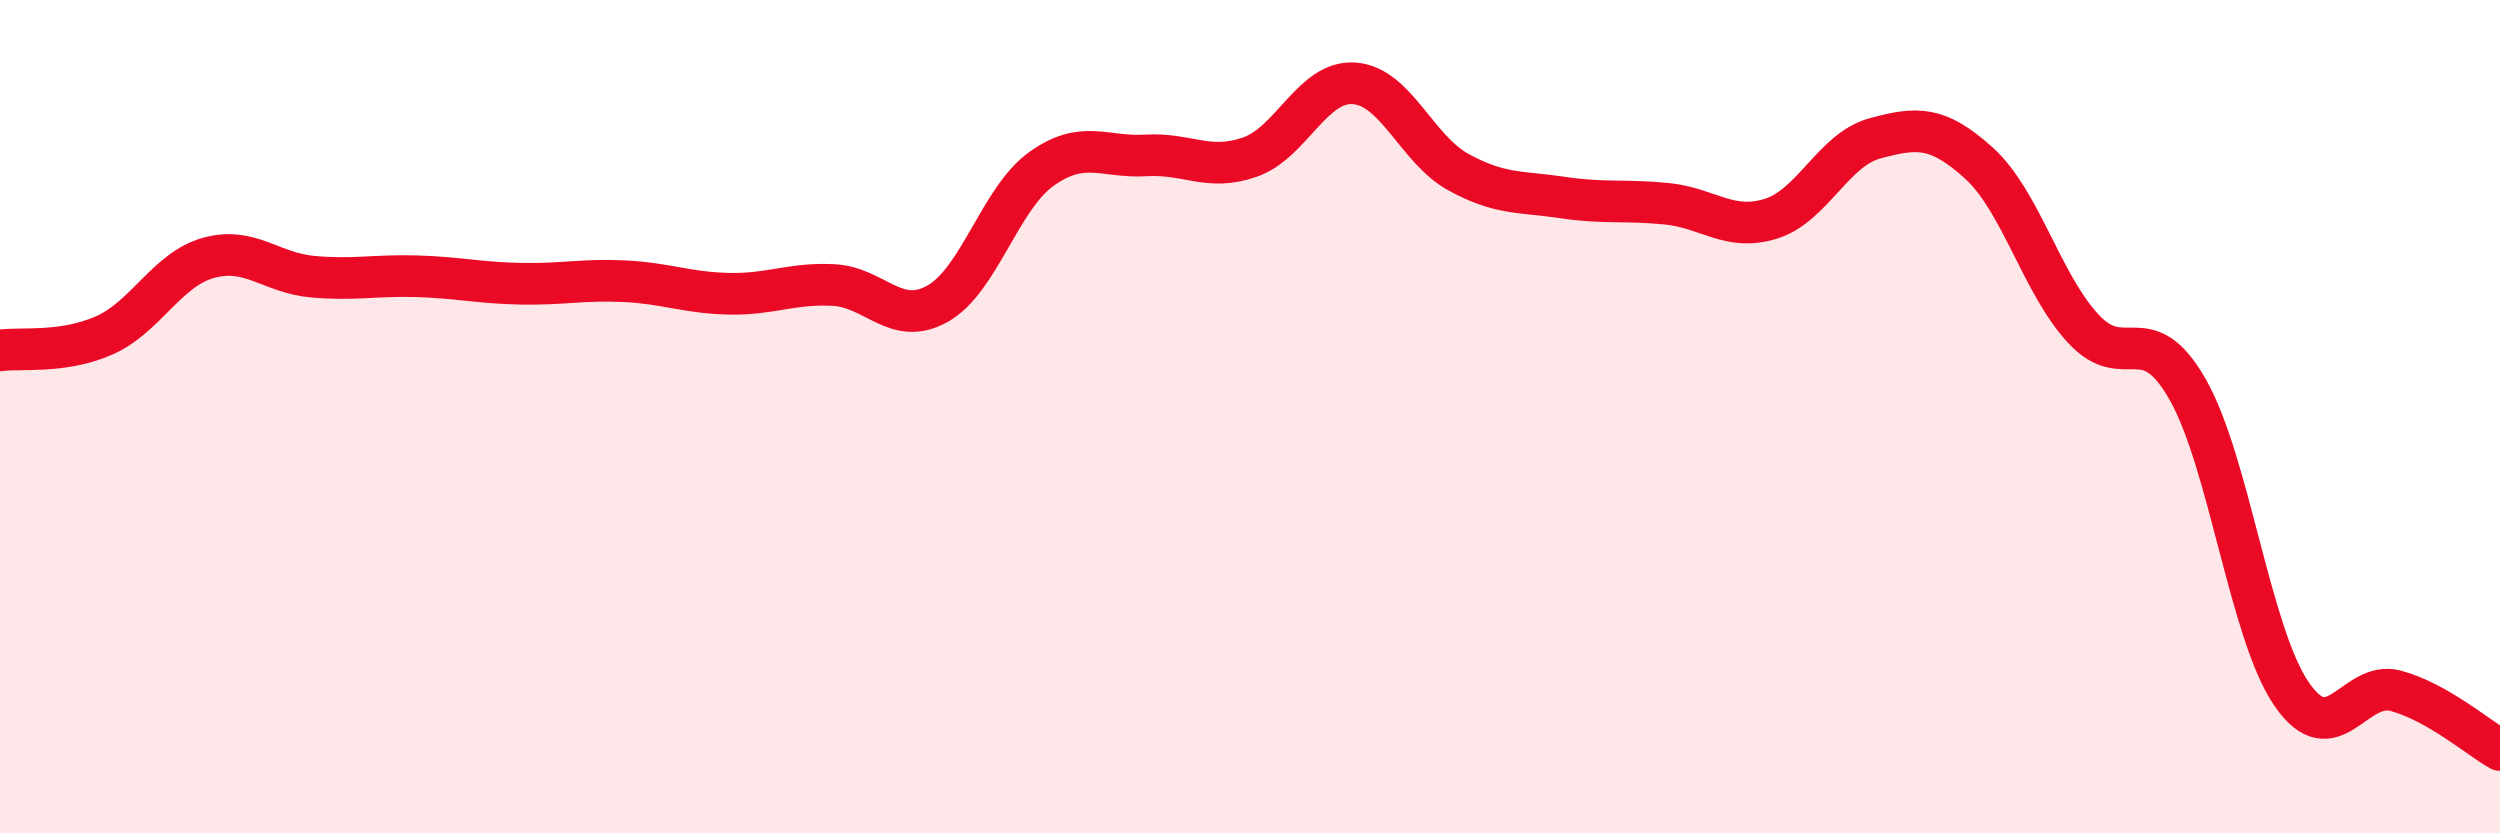
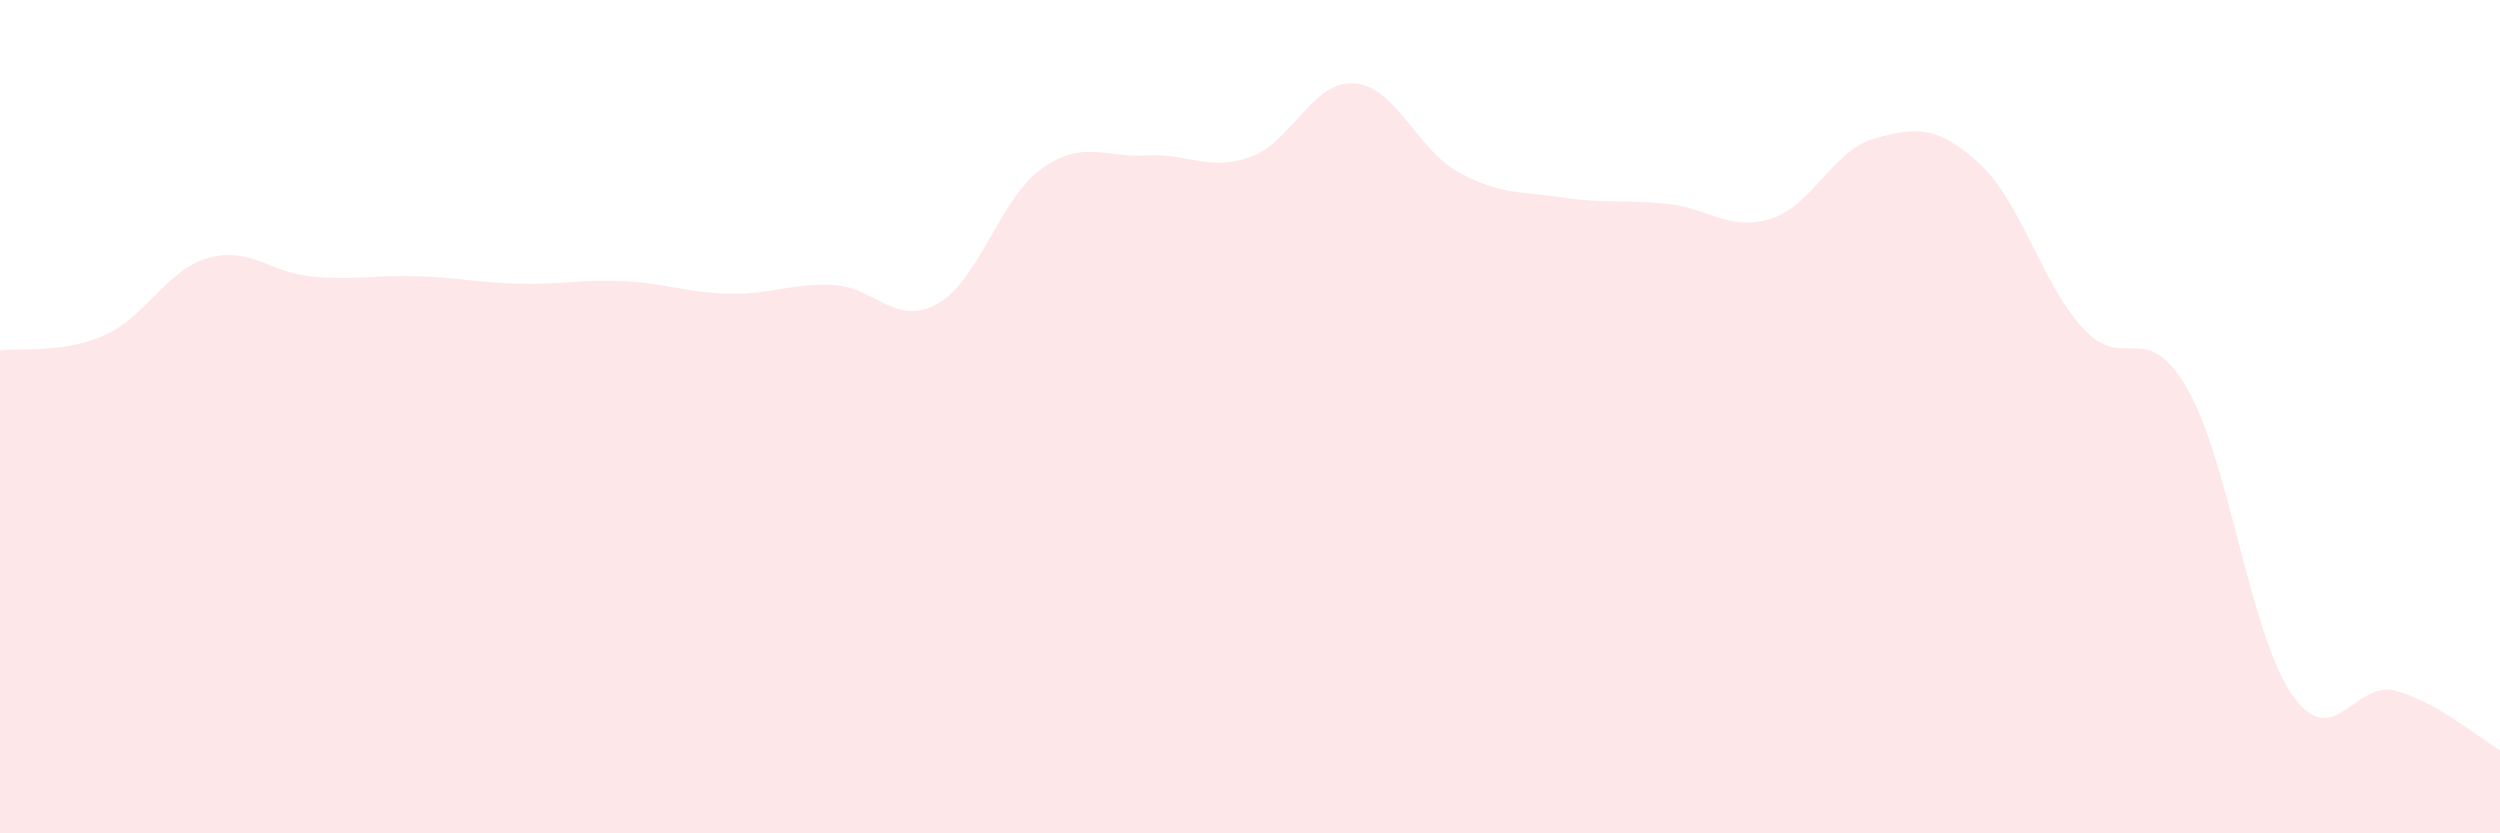
<svg xmlns="http://www.w3.org/2000/svg" width="60" height="20" viewBox="0 0 60 20">
  <path d="M 0,8.41 C 0.5,8.34 1.5,8.49 2.5,8.05 C 3.5,7.61 4,6.47 5,6.19 C 6,5.91 6.5,6.55 7.5,6.64 C 8.5,6.73 9,6.6 10,6.63 C 11,6.66 11.5,6.79 12.5,6.81 C 13.5,6.83 14,6.7 15,6.75 C 16,6.8 16.5,7.03 17.5,7.05 C 18.5,7.07 19,6.79 20,6.84 C 21,6.89 21.5,7.85 22.5,7.29 C 23.5,6.73 24,4.76 25,4.05 C 26,3.34 26.5,3.79 27.5,3.73 C 28.5,3.67 29,4.12 30,3.77 C 31,3.42 31.5,1.93 32.5,2 C 33.5,2.07 34,3.58 35,4.13 C 36,4.68 36.5,4.59 37.5,4.74 C 38.5,4.89 39,4.79 40,4.89 C 41,4.99 41.5,5.56 42.5,5.25 C 43.5,4.94 44,3.59 45,3.32 C 46,3.05 46.5,3.01 47.5,3.92 C 48.5,4.83 49,6.81 50,7.89 C 51,8.97 51.5,7.59 52.5,9.34 C 53.5,11.09 54,15.21 55,16.66 C 56,18.11 56.5,16.31 57.5,16.58 C 58.5,16.85 59.5,17.72 60,18L60 20L0 20Z" fill="#EB0A25" opacity="0.1" stroke-linecap="round" stroke-linejoin="round" />
-   <path d="M 0,8.41 C 0.5,8.34 1.5,8.49 2.5,8.05 C 3.5,7.61 4,6.47 5,6.19 C 6,5.91 6.5,6.55 7.5,6.64 C 8.5,6.73 9,6.6 10,6.63 C 11,6.66 11.5,6.79 12.5,6.81 C 13.5,6.83 14,6.7 15,6.75 C 16,6.8 16.5,7.03 17.5,7.05 C 18.5,7.07 19,6.79 20,6.84 C 21,6.89 21.5,7.85 22.5,7.29 C 23.5,6.73 24,4.76 25,4.05 C 26,3.34 26.5,3.79 27.5,3.73 C 28.5,3.67 29,4.12 30,3.77 C 31,3.42 31.5,1.93 32.5,2 C 33.5,2.07 34,3.58 35,4.13 C 36,4.68 36.5,4.59 37.5,4.74 C 38.5,4.89 39,4.79 40,4.89 C 41,4.99 41.5,5.56 42.5,5.25 C 43.5,4.94 44,3.59 45,3.32 C 46,3.05 46.5,3.01 47.5,3.92 C 48.5,4.83 49,6.81 50,7.89 C 51,8.97 51.5,7.59 52.5,9.34 C 53.5,11.09 54,15.21 55,16.66 C 56,18.11 56.5,16.31 57.5,16.58 C 58.5,16.85 59.5,17.72 60,18" stroke="#EB0A25" stroke-width="1" fill="none" stroke-linecap="round" stroke-linejoin="round" />
</svg>